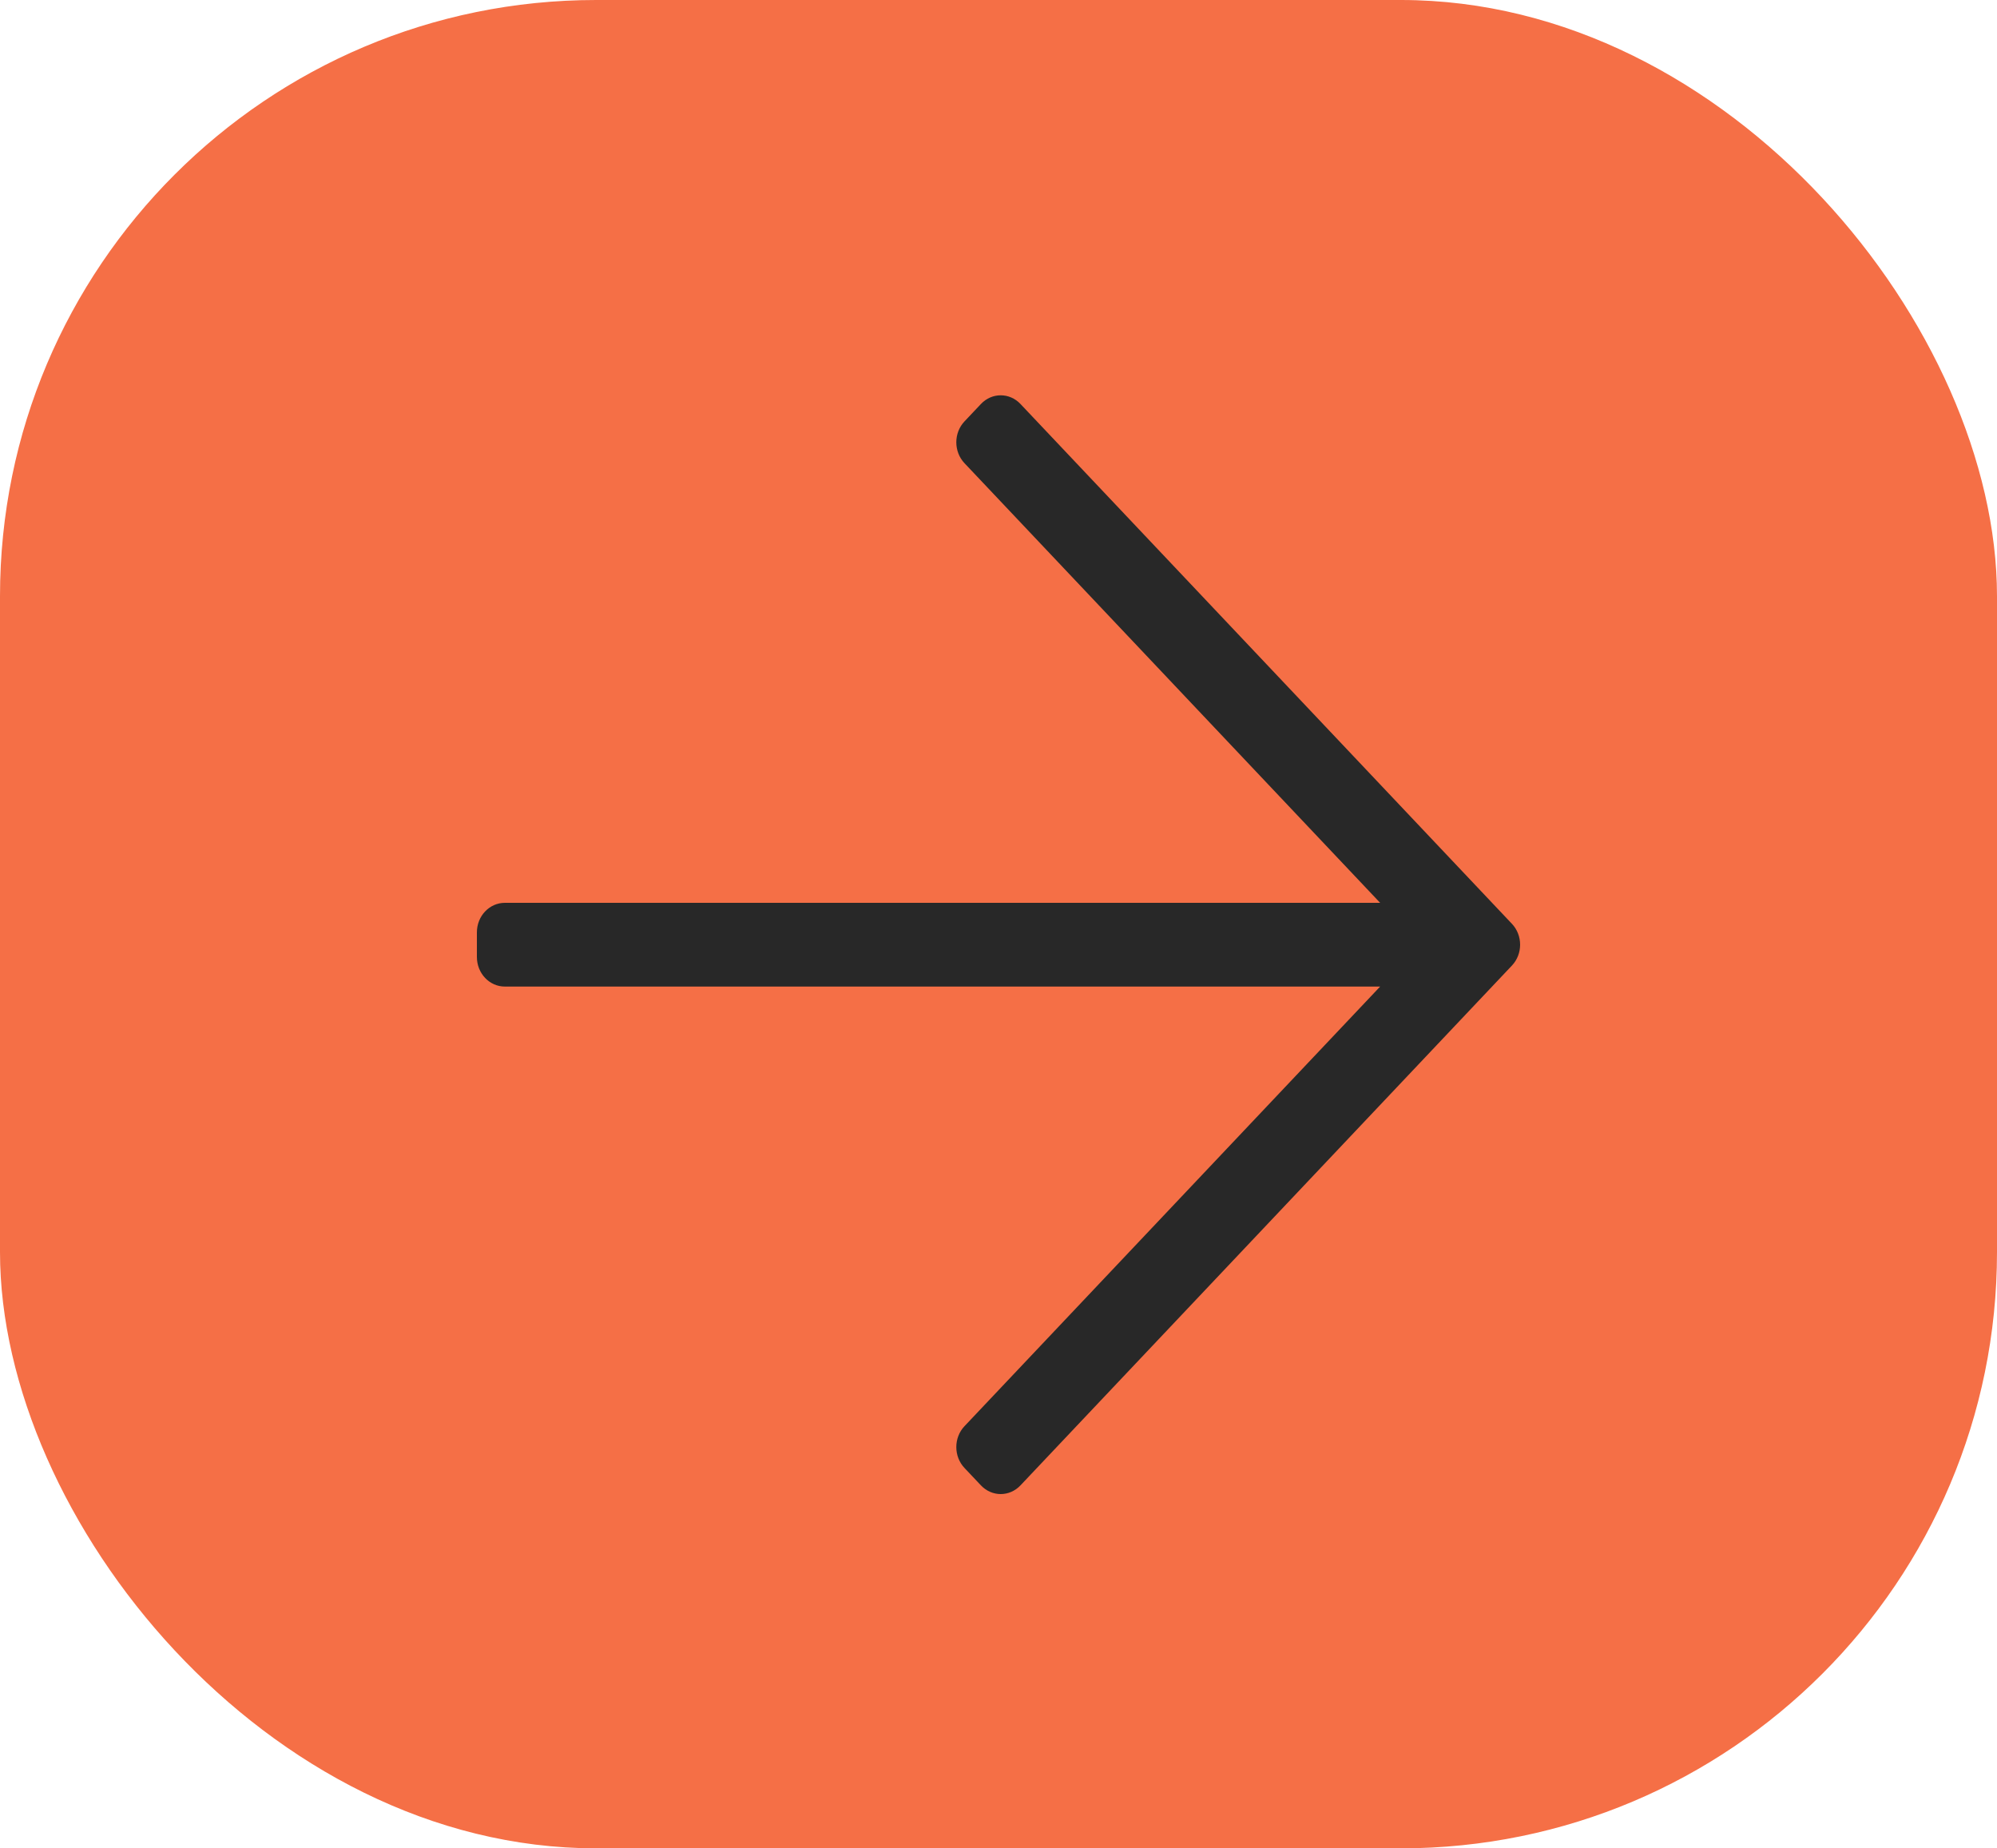
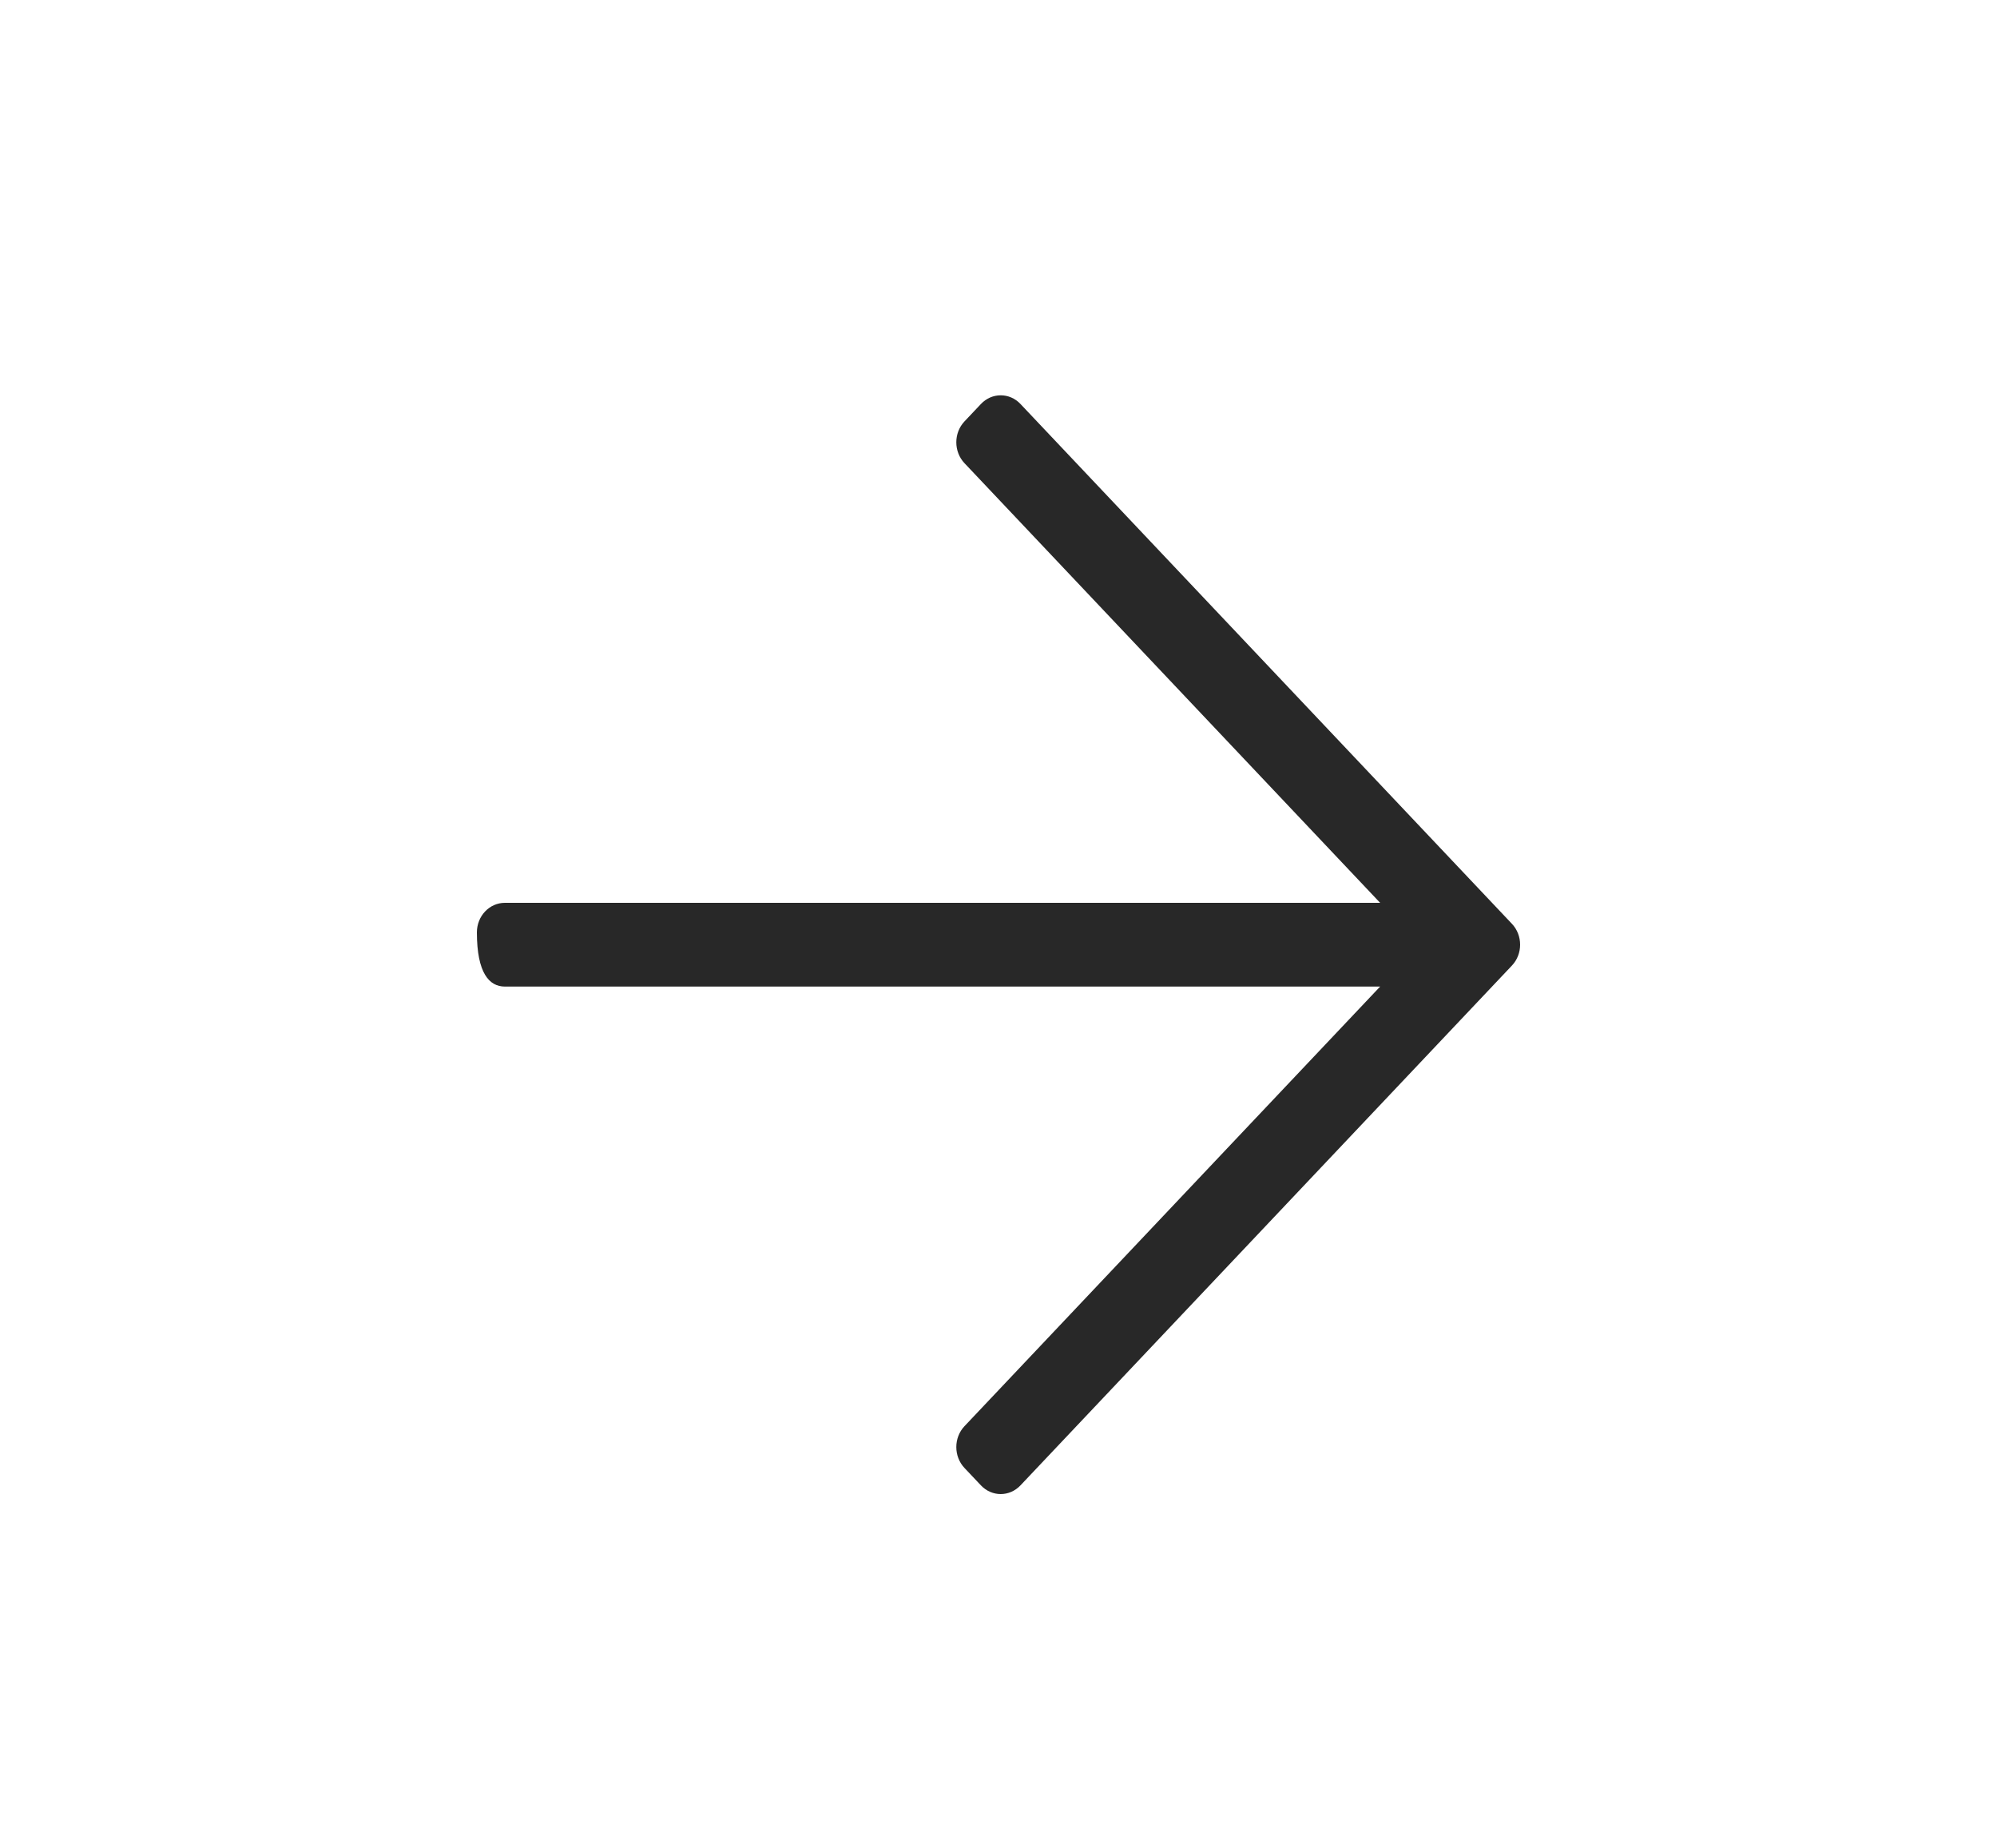
<svg xmlns="http://www.w3.org/2000/svg" width="67" height="62" viewBox="0 0 67 62" fill="none">
-   <rect width="67" height="62" rx="20" fill="#F56F46" />
-   <path d="M32.911 13.551L32.359 14.135C31.993 14.522 31.993 15.15 32.359 15.537L46.304 30.284H16.938C16.42 30.284 16 30.727 16 31.275V32.101C16 32.649 16.42 33.093 16.938 33.093H46.304L32.359 47.839C31.993 48.226 31.993 48.854 32.359 49.241L32.911 49.825C33.277 50.213 33.871 50.213 34.237 49.825L50.725 32.389C51.092 32.002 51.092 31.374 50.725 30.987L34.237 13.551C33.871 13.163 33.277 13.163 32.911 13.551Z" fill="#282828" />
+   <path d="M32.911 13.551L32.359 14.135C31.993 14.522 31.993 15.15 32.359 15.537L46.304 30.284H16.938C16.42 30.284 16 30.727 16 31.275C16 32.649 16.42 33.093 16.938 33.093H46.304L32.359 47.839C31.993 48.226 31.993 48.854 32.359 49.241L32.911 49.825C33.277 50.213 33.871 50.213 34.237 49.825L50.725 32.389C51.092 32.002 51.092 31.374 50.725 30.987L34.237 13.551C33.871 13.163 33.277 13.163 32.911 13.551Z" fill="#282828" />
</svg>